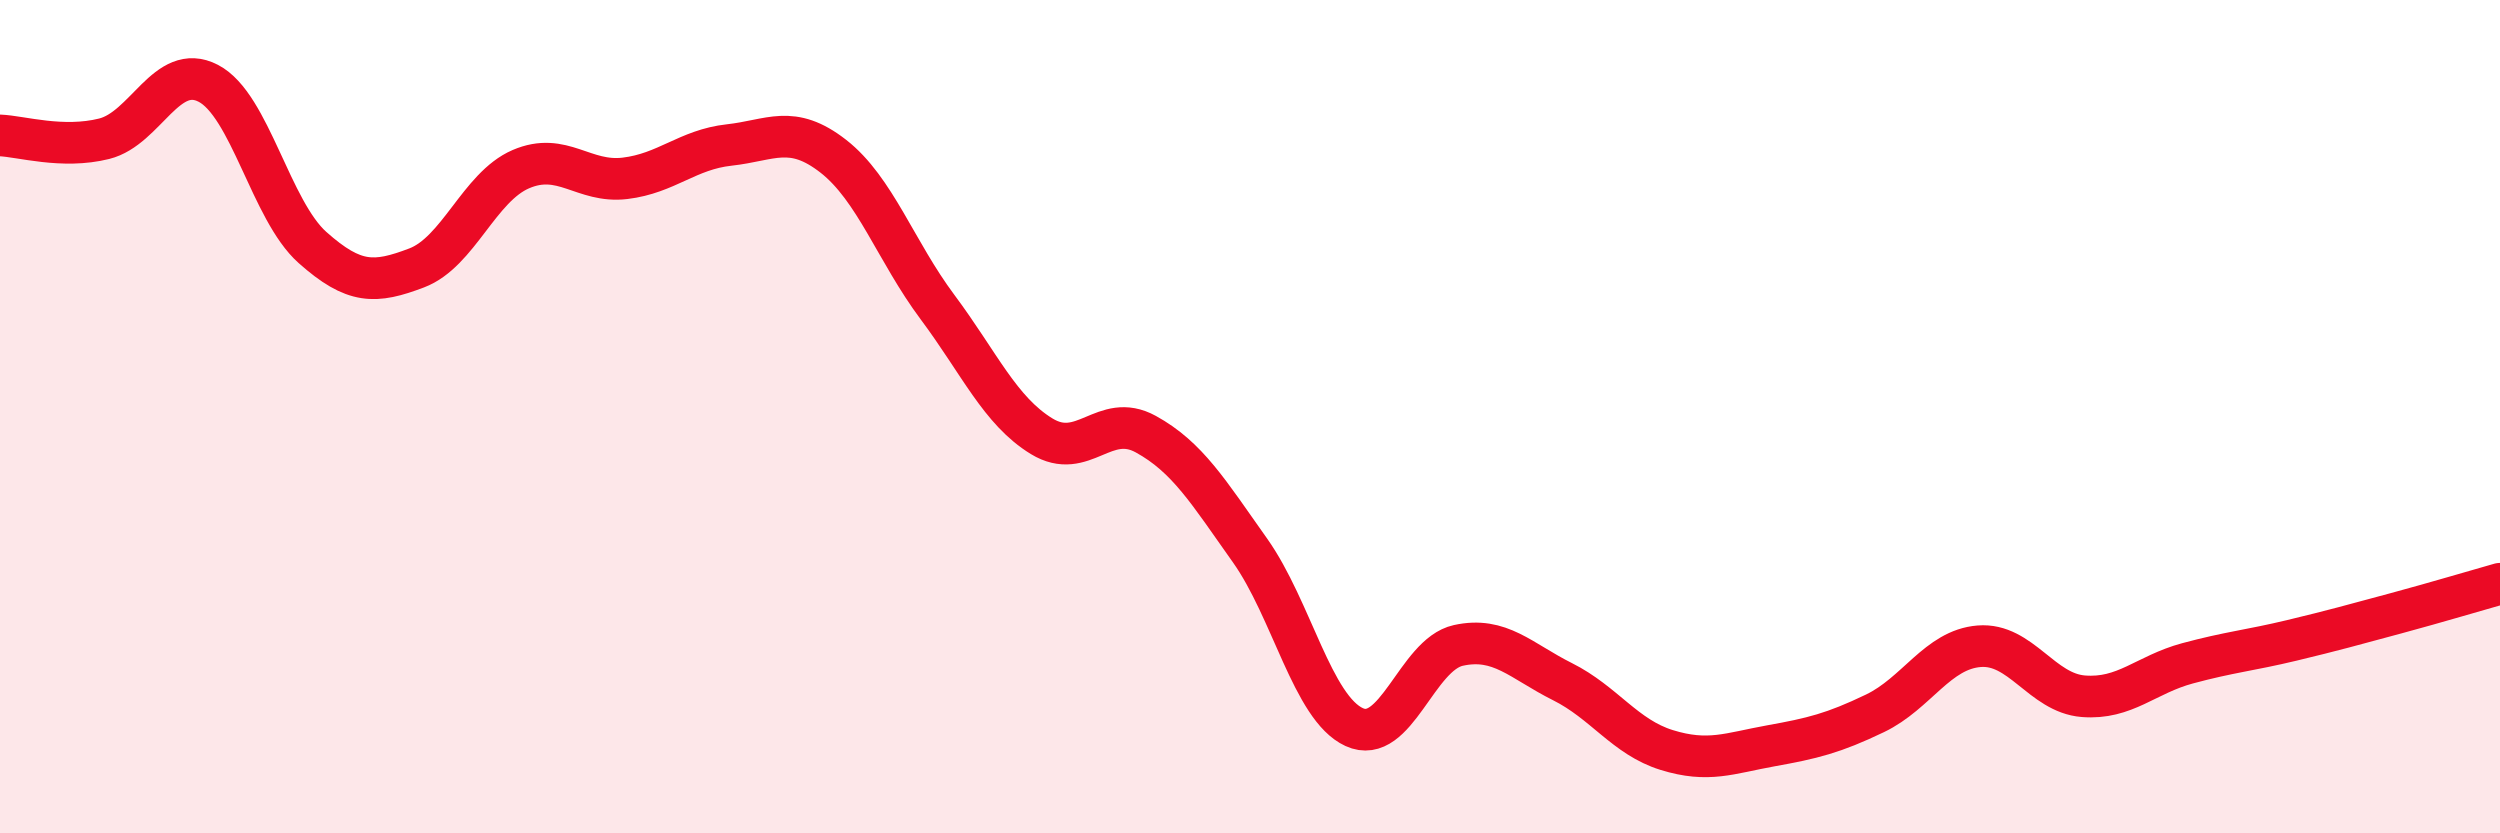
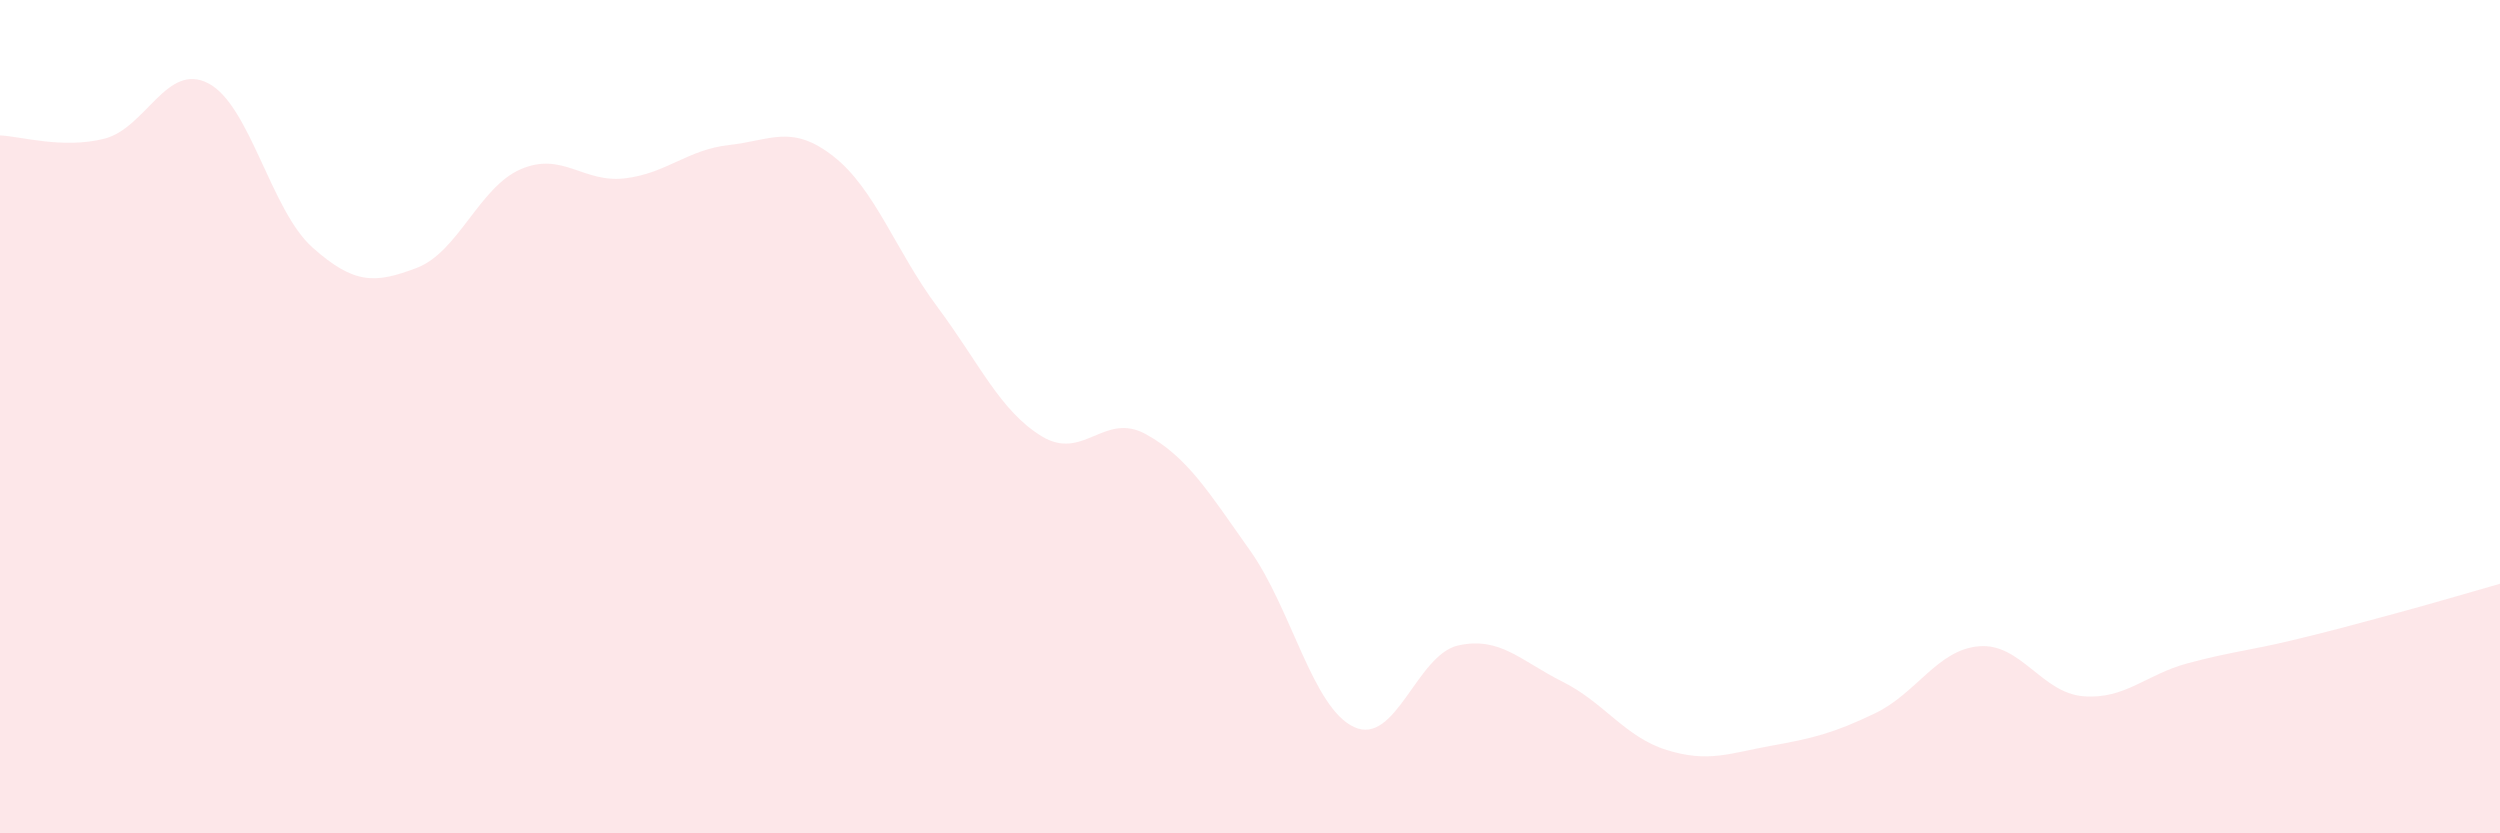
<svg xmlns="http://www.w3.org/2000/svg" width="60" height="20" viewBox="0 0 60 20">
  <path d="M 0,3.25 C 0.5,3.27 1.5,3.58 2.5,3.33 C 3.5,3.08 4,1.48 5,2 C 6,2.52 6.5,5.05 7.5,5.94 C 8.5,6.83 9,6.81 10,6.43 C 11,6.05 11.5,4.49 12.5,4.06 C 13.5,3.63 14,4.4 15,4.28 C 16,4.16 16.5,3.59 17.5,3.48 C 18.5,3.37 19,2.97 20,3.75 C 21,4.53 21.5,6.03 22.5,7.37 C 23.5,8.71 24,9.86 25,10.47 C 26,11.08 26.5,9.87 27.5,10.42 C 28.5,10.97 29,11.8 30,13.21 C 31,14.62 31.5,16.99 32.5,17.45 C 33.5,17.91 34,15.71 35,15.49 C 36,15.27 36.5,15.86 37.5,16.36 C 38.5,16.86 39,17.69 40,18 C 41,18.31 41.5,18.08 42.5,17.9 C 43.5,17.72 44,17.6 45,17.12 C 46,16.64 46.5,15.59 47.5,15.51 C 48.5,15.43 49,16.63 50,16.71 C 51,16.79 51.5,16.19 52.5,15.92 C 53.5,15.65 54,15.61 55,15.37 C 56,15.13 56.5,14.99 57.5,14.72 C 58.5,14.45 59.5,14.15 60,14.01L60 20L0 20Z" fill="#EB0A25" opacity="0.1" stroke-linecap="round" stroke-linejoin="round" />
-   <path d="M 0,3.25 C 0.5,3.27 1.5,3.58 2.5,3.33 C 3.5,3.08 4,1.48 5,2 C 6,2.52 6.5,5.05 7.5,5.94 C 8.5,6.83 9,6.81 10,6.43 C 11,6.05 11.5,4.49 12.5,4.06 C 13.5,3.63 14,4.4 15,4.28 C 16,4.16 16.5,3.59 17.5,3.48 C 18.5,3.37 19,2.97 20,3.75 C 21,4.53 21.5,6.03 22.5,7.37 C 23.5,8.71 24,9.86 25,10.47 C 26,11.08 26.5,9.87 27.5,10.42 C 28.5,10.97 29,11.8 30,13.21 C 31,14.62 31.5,16.99 32.5,17.45 C 33.5,17.91 34,15.71 35,15.49 C 36,15.27 36.5,15.86 37.5,16.36 C 38.5,16.86 39,17.69 40,18 C 41,18.31 41.5,18.08 42.5,17.9 C 43.5,17.72 44,17.6 45,17.12 C 46,16.64 46.5,15.59 47.5,15.51 C 48.5,15.43 49,16.63 50,16.71 C 51,16.79 51.5,16.19 52.5,15.92 C 53.5,15.65 54,15.61 55,15.37 C 56,15.13 56.5,14.99 57.5,14.72 C 58.5,14.45 59.5,14.15 60,14.01" stroke="#EB0A25" stroke-width="1" fill="none" stroke-linecap="round" stroke-linejoin="round" />
</svg>